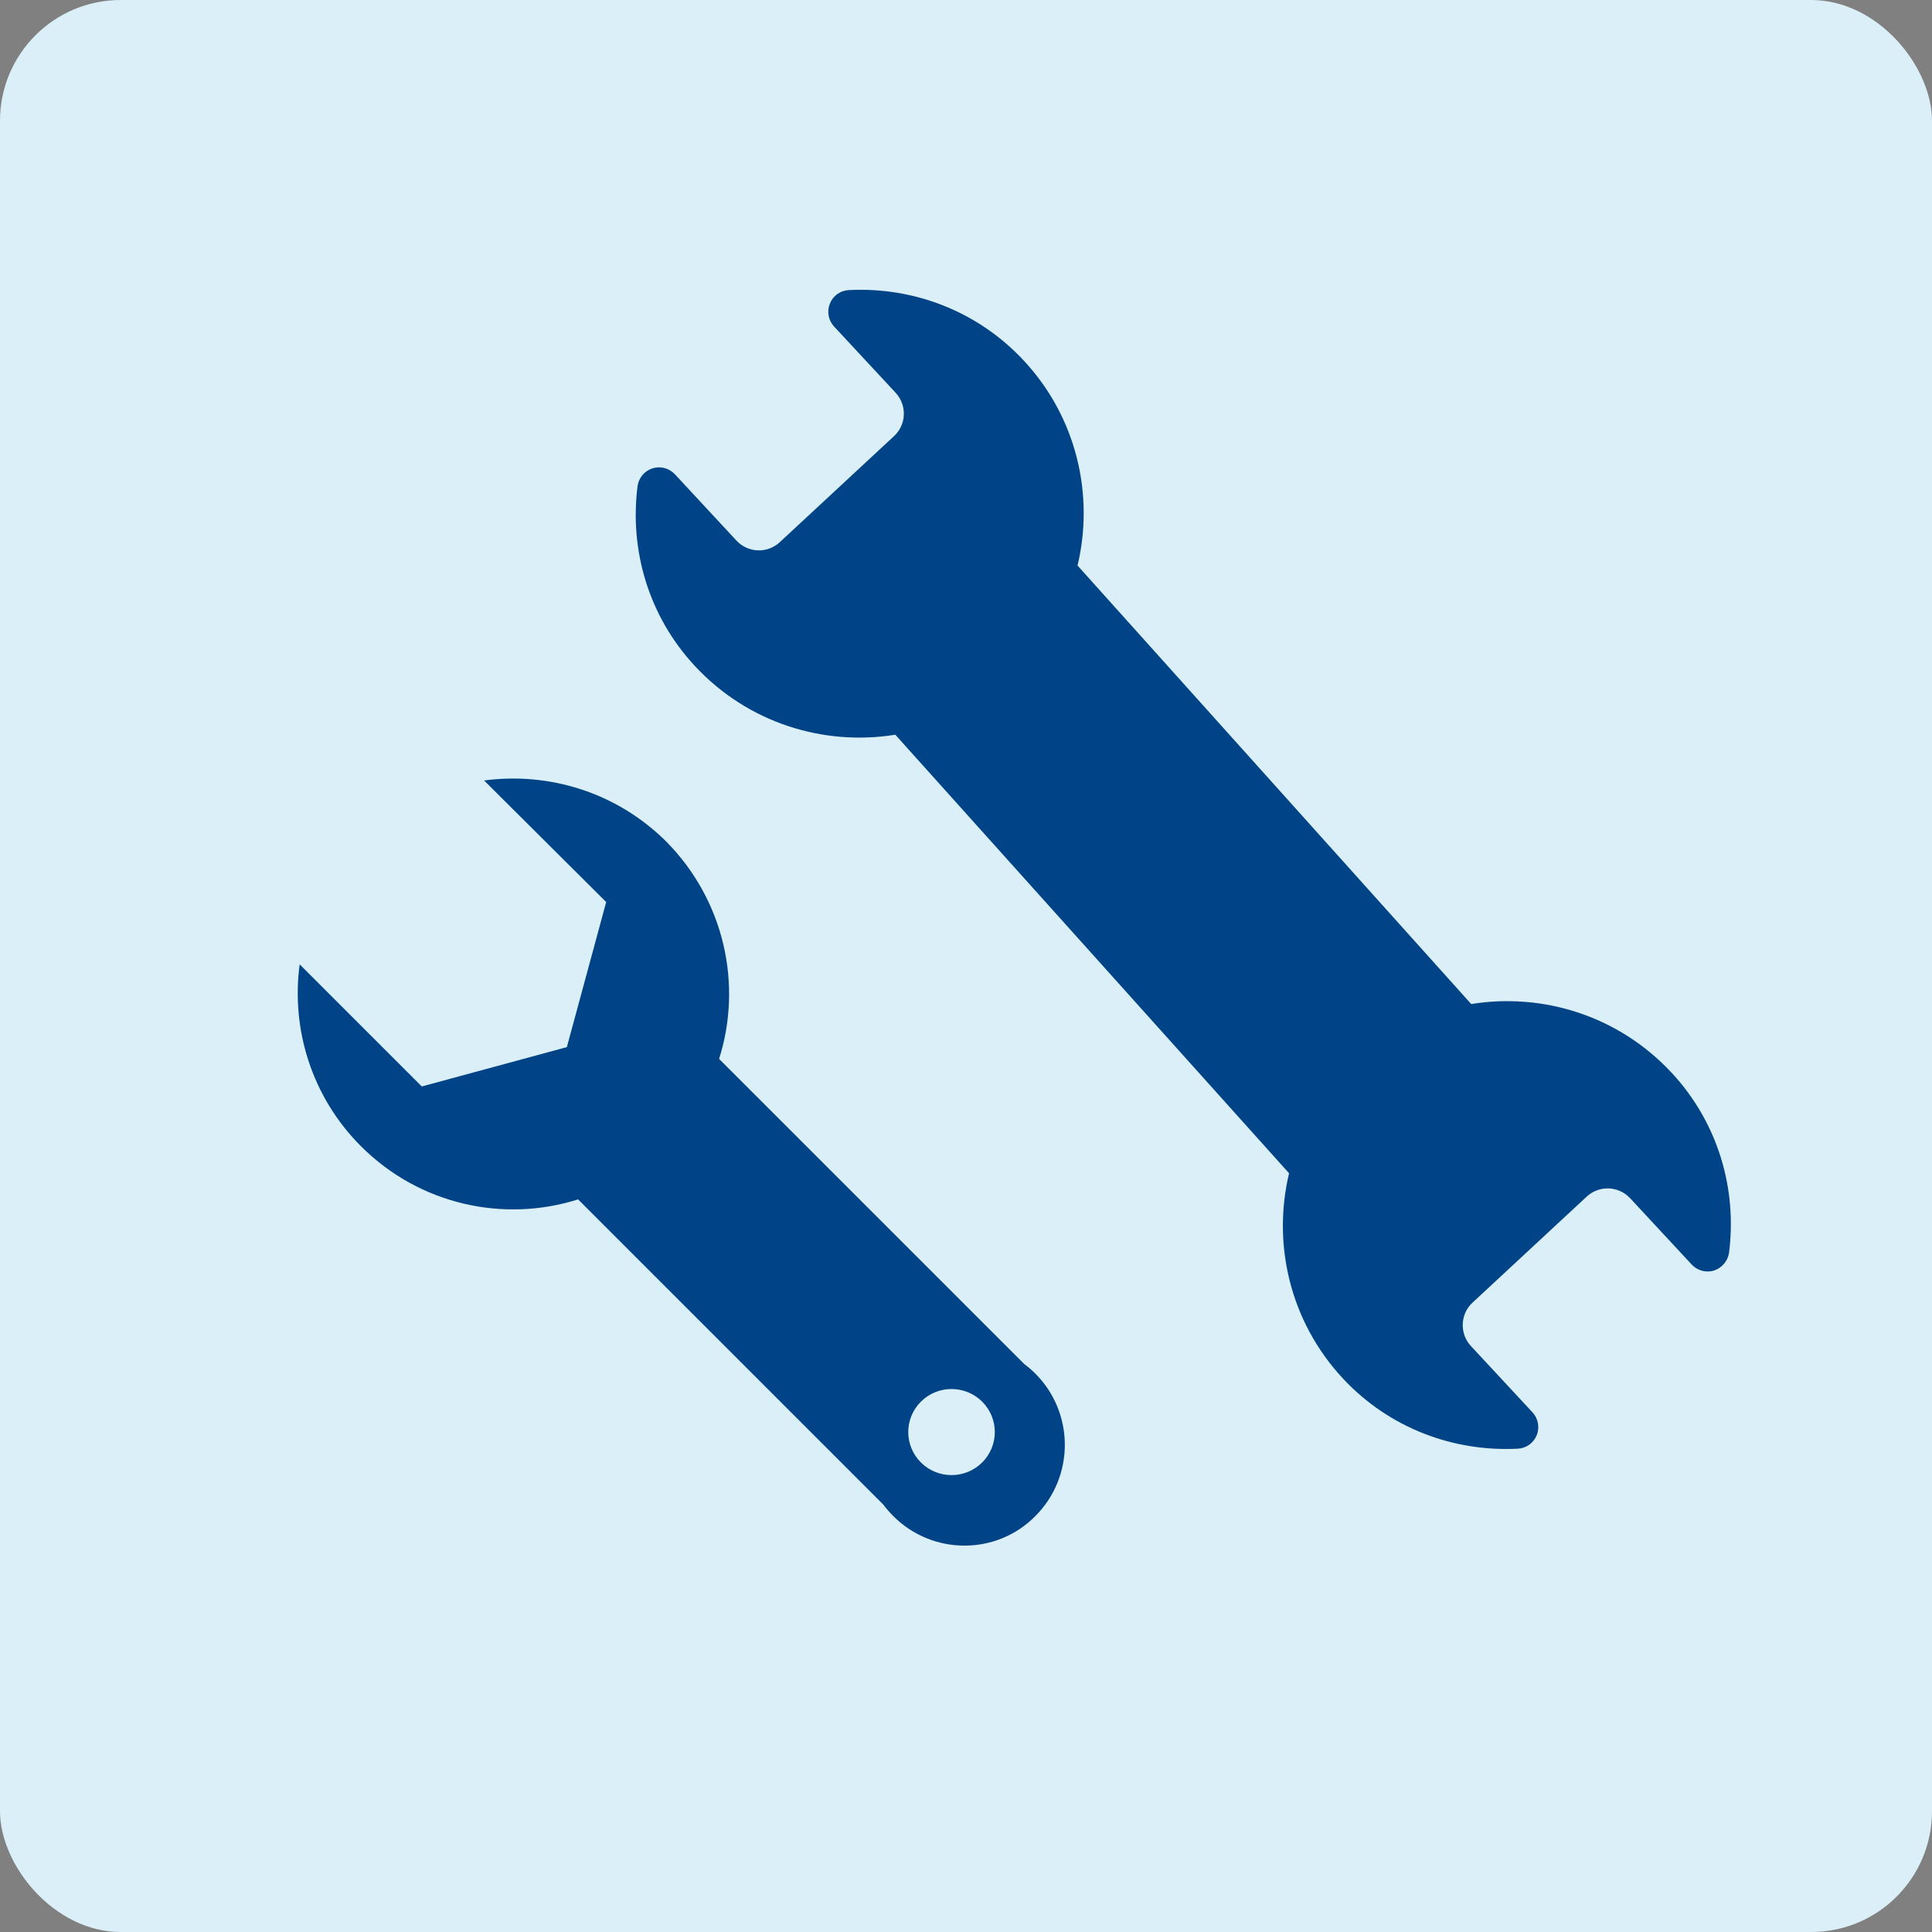
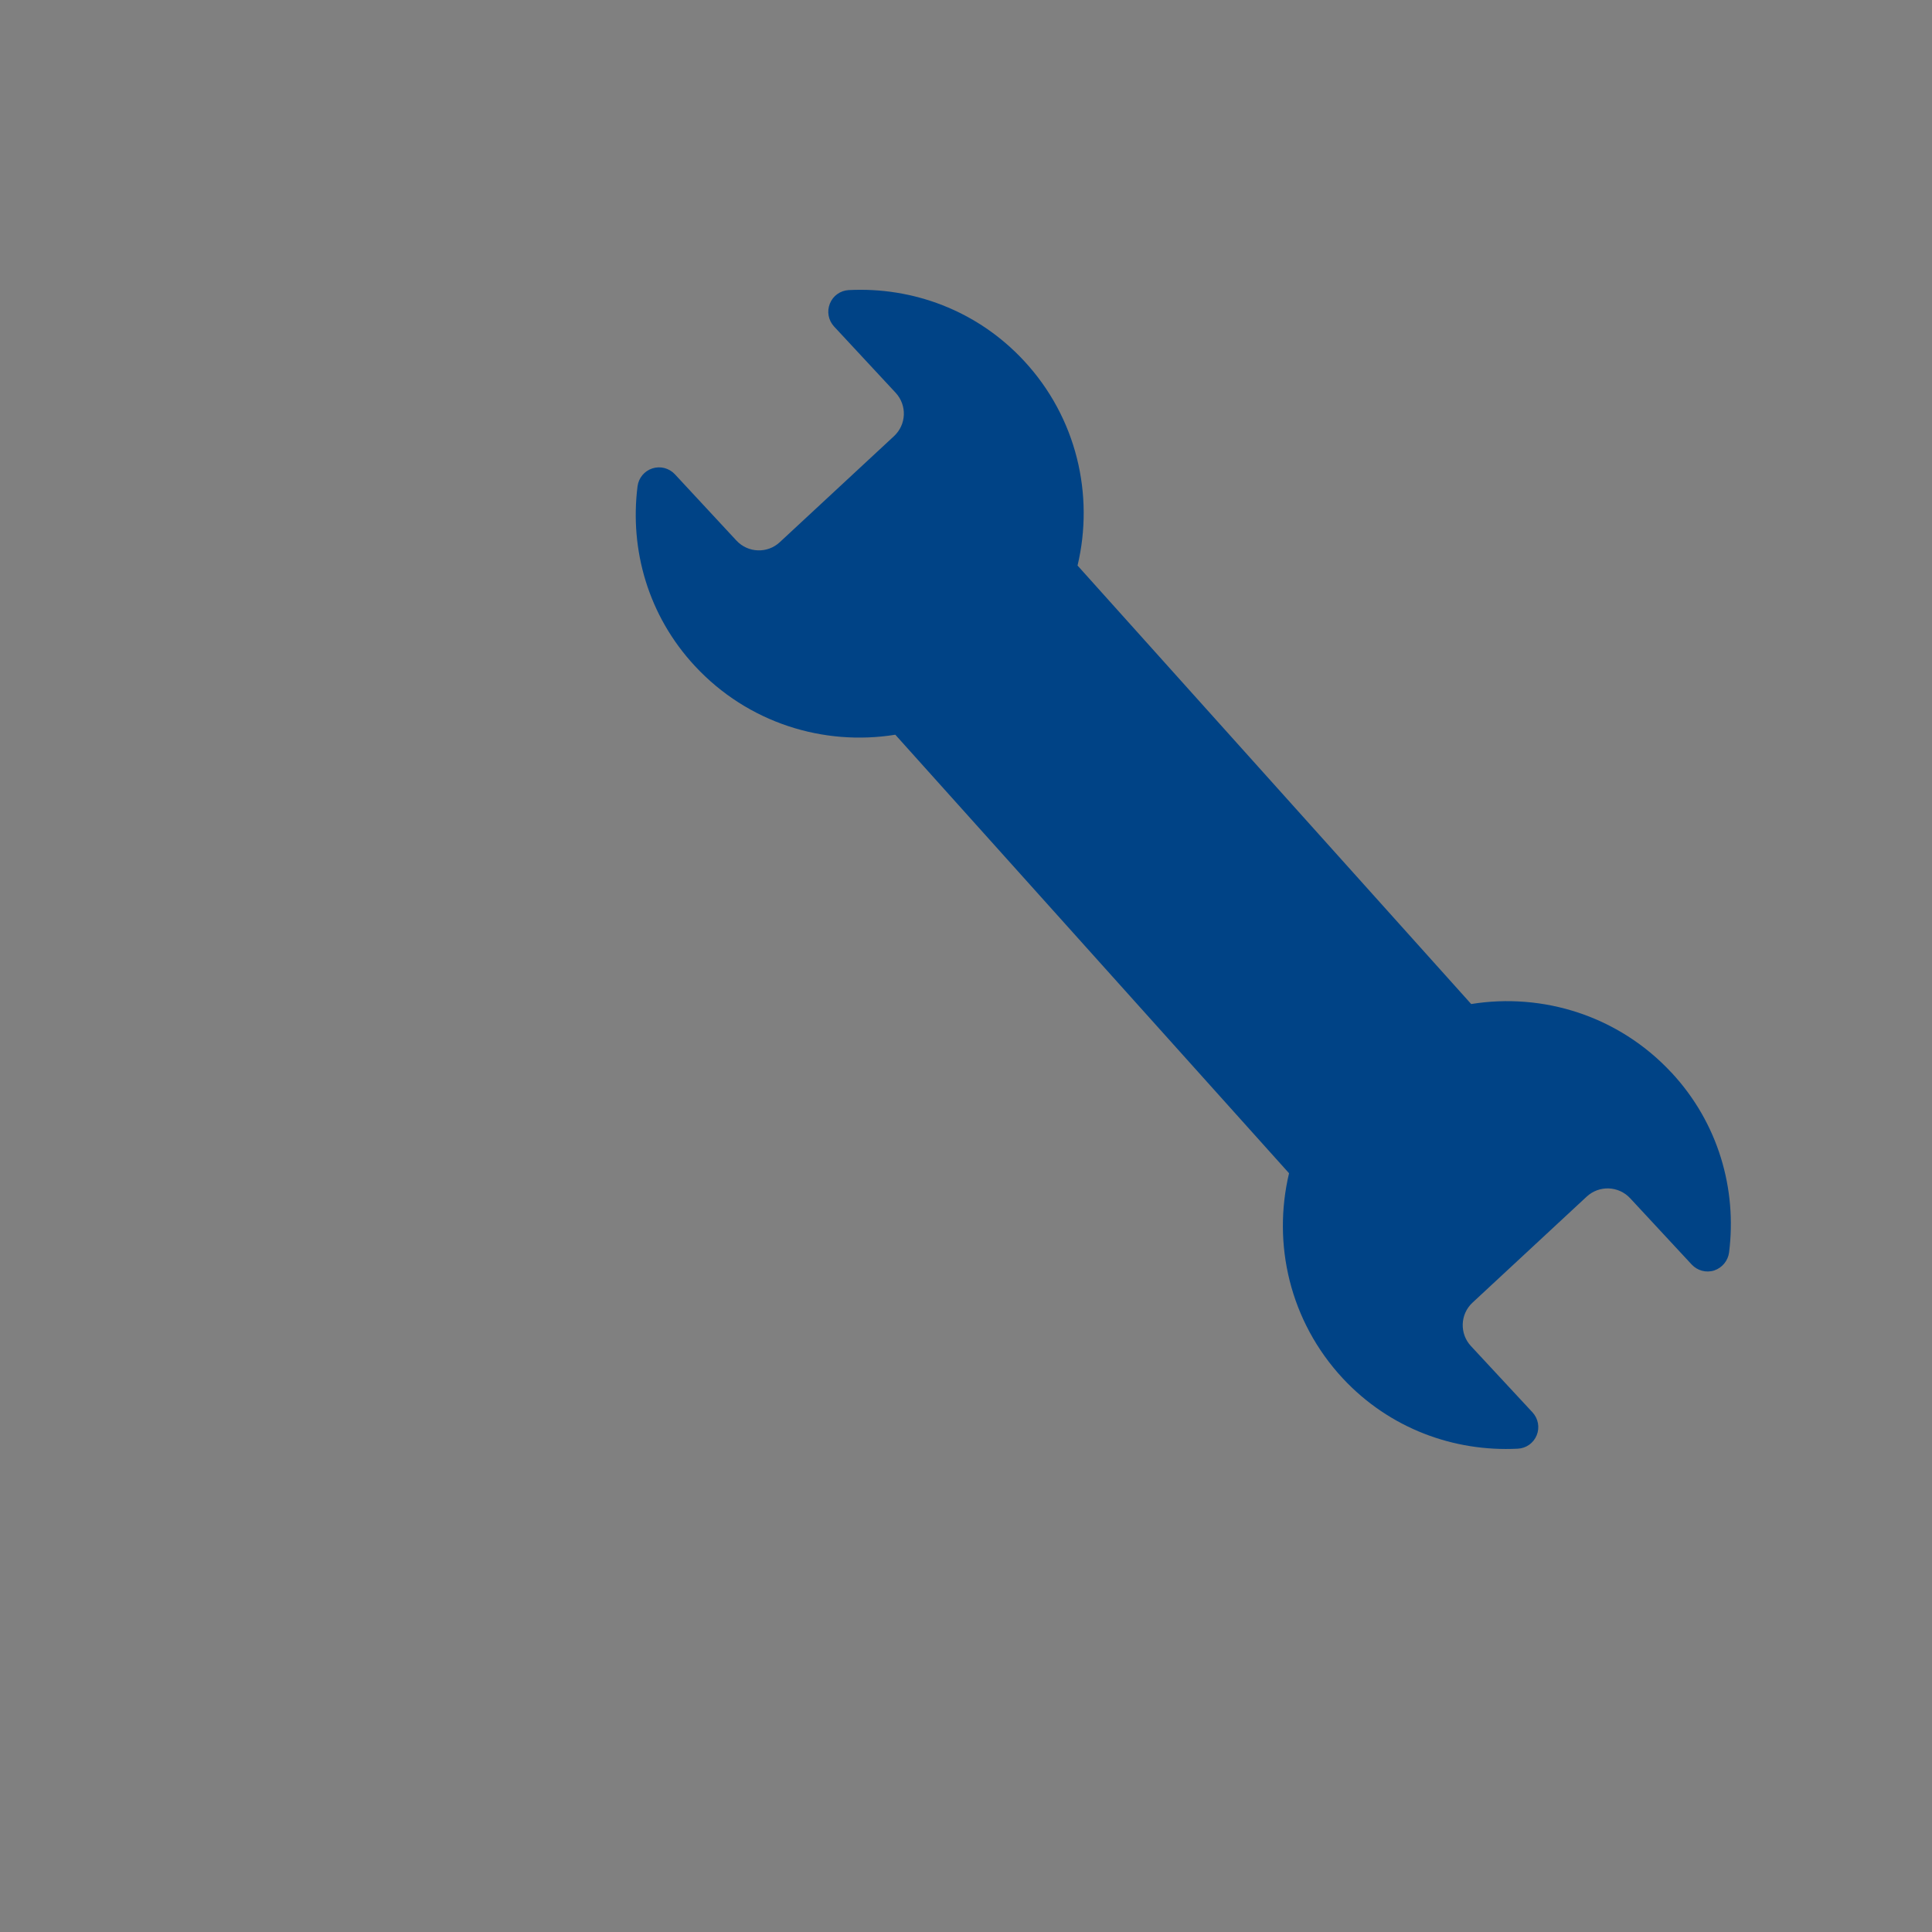
<svg xmlns="http://www.w3.org/2000/svg" id="_レイヤー_1" data-name="レイヤー 1" viewBox="0 0 80 80">
  <rect x="0" y="0" width="80" height="80" fill="#808080" stroke="none" />
  <defs>
    <style>
      .cls-1 {
        fill-rule: evenodd;
      }

      .cls-1, .cls-2, .cls-3 {
        stroke-width: 0px;
      }

      .cls-1, .cls-3 {
        fill: #004386;
      }

      .cls-2 {
        fill: #daeff7;
      }
    </style>
  </defs>
-   <rect class="cls-2" width="80" height="80" rx="5" ry="5" />
  <g>
    <path class="cls-3" d="m69.219,44.422c-2.198-2.367-5.337-3.325-8.3-2.847l-16.3-18.157c.694-2.919-.027-6.12-2.222-8.482-1.941-2.088-4.613-3.06-7.252-2.924-.346.017-.653.235-.781.558-.132.323-.064.692.171.948l2.552,2.746c.228.247.352.574.339.911-.013.337-.158.653-.406.884l-4.731,4.392c-.512.477-1.316.447-1.794-.066l-2.549-2.746c-.24-.257-.602-.351-.934-.243-.33.106-.57.397-.613.743-.33,2.62.436,5.354,2.378,7.442,2.195,2.361,5.332,3.32,8.296,2.842l16.304,18.159c-.696,2.922.025,6.122,2.223,8.491,1.939,2.082,4.608,3.049,7.247,2.914.348-.016.651-.23.784-.555.132-.323.064-.694-.175-.951l-2.548-2.744c-.476-.51-.451-1.32.066-1.798l4.728-4.39c.517-.478,1.318-.448,1.798.066l2.549,2.746c.239.256.602.353.933.246.329-.111.568-.399.615-.743.331-2.62-.44-5.356-2.378-7.444h0Zm0,0" />
-     <path class="cls-1" d="m36.99,62.778c-.149-.148-.296-.317-.424-.486l-12.628-12.628c-3.068.973-6.558.232-8.99-2.2-2.052-2.052-2.898-4.866-2.539-7.531l5.056,5.055,6.007-1.629,1.629-6.007-5.056-5.034c2.687-.359,5.479.487,7.531,2.517,2.432,2.454,3.173,5.944,2.2,9.012l12.629,12.628c.168.127.317.254.465.402,1.629,1.629,1.629,4.273,0,5.902-1.607,1.629-4.251,1.629-5.88,0Zm3.68-4.738c-.698-.698-1.841-.698-2.538,0-.698.697-.698,1.819,0,2.517.697.698,1.84.698,2.538,0,.698-.698.698-1.82,0-2.517Z" />
  </g>
</svg>